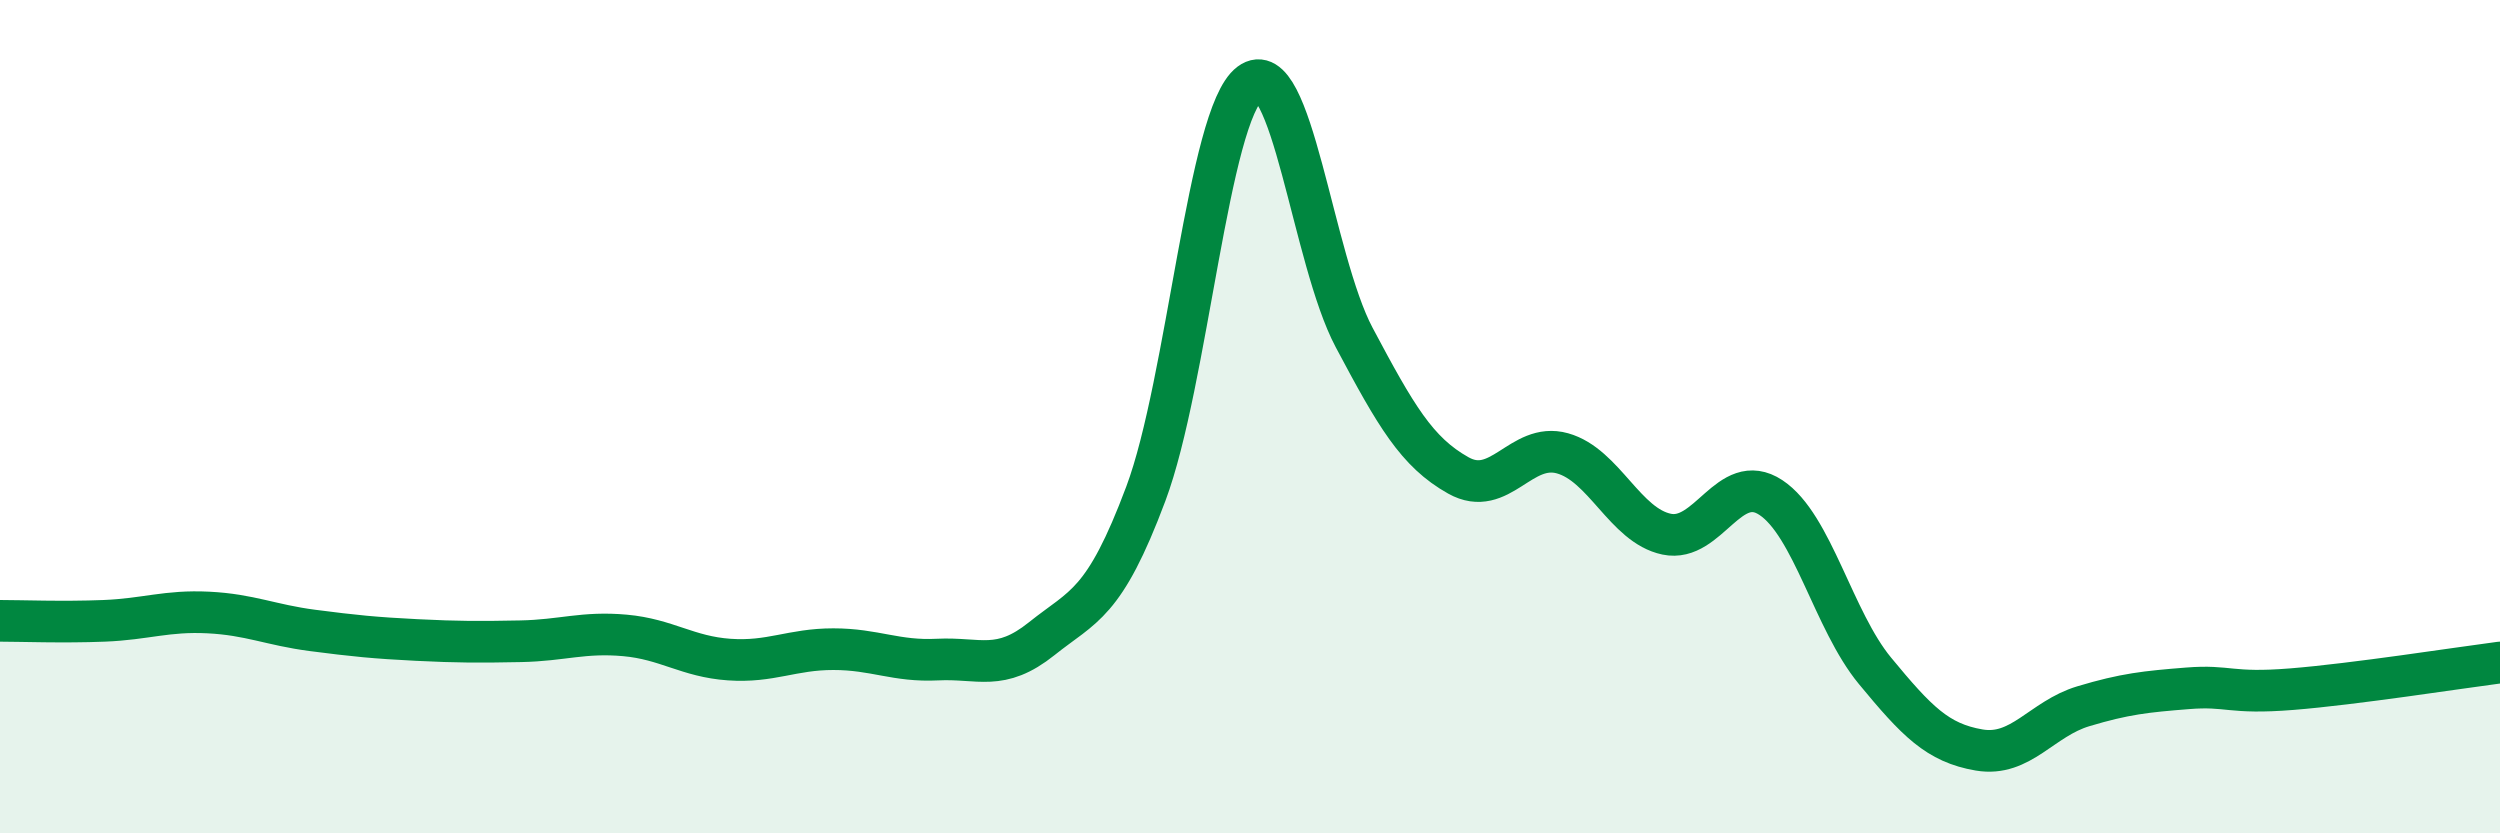
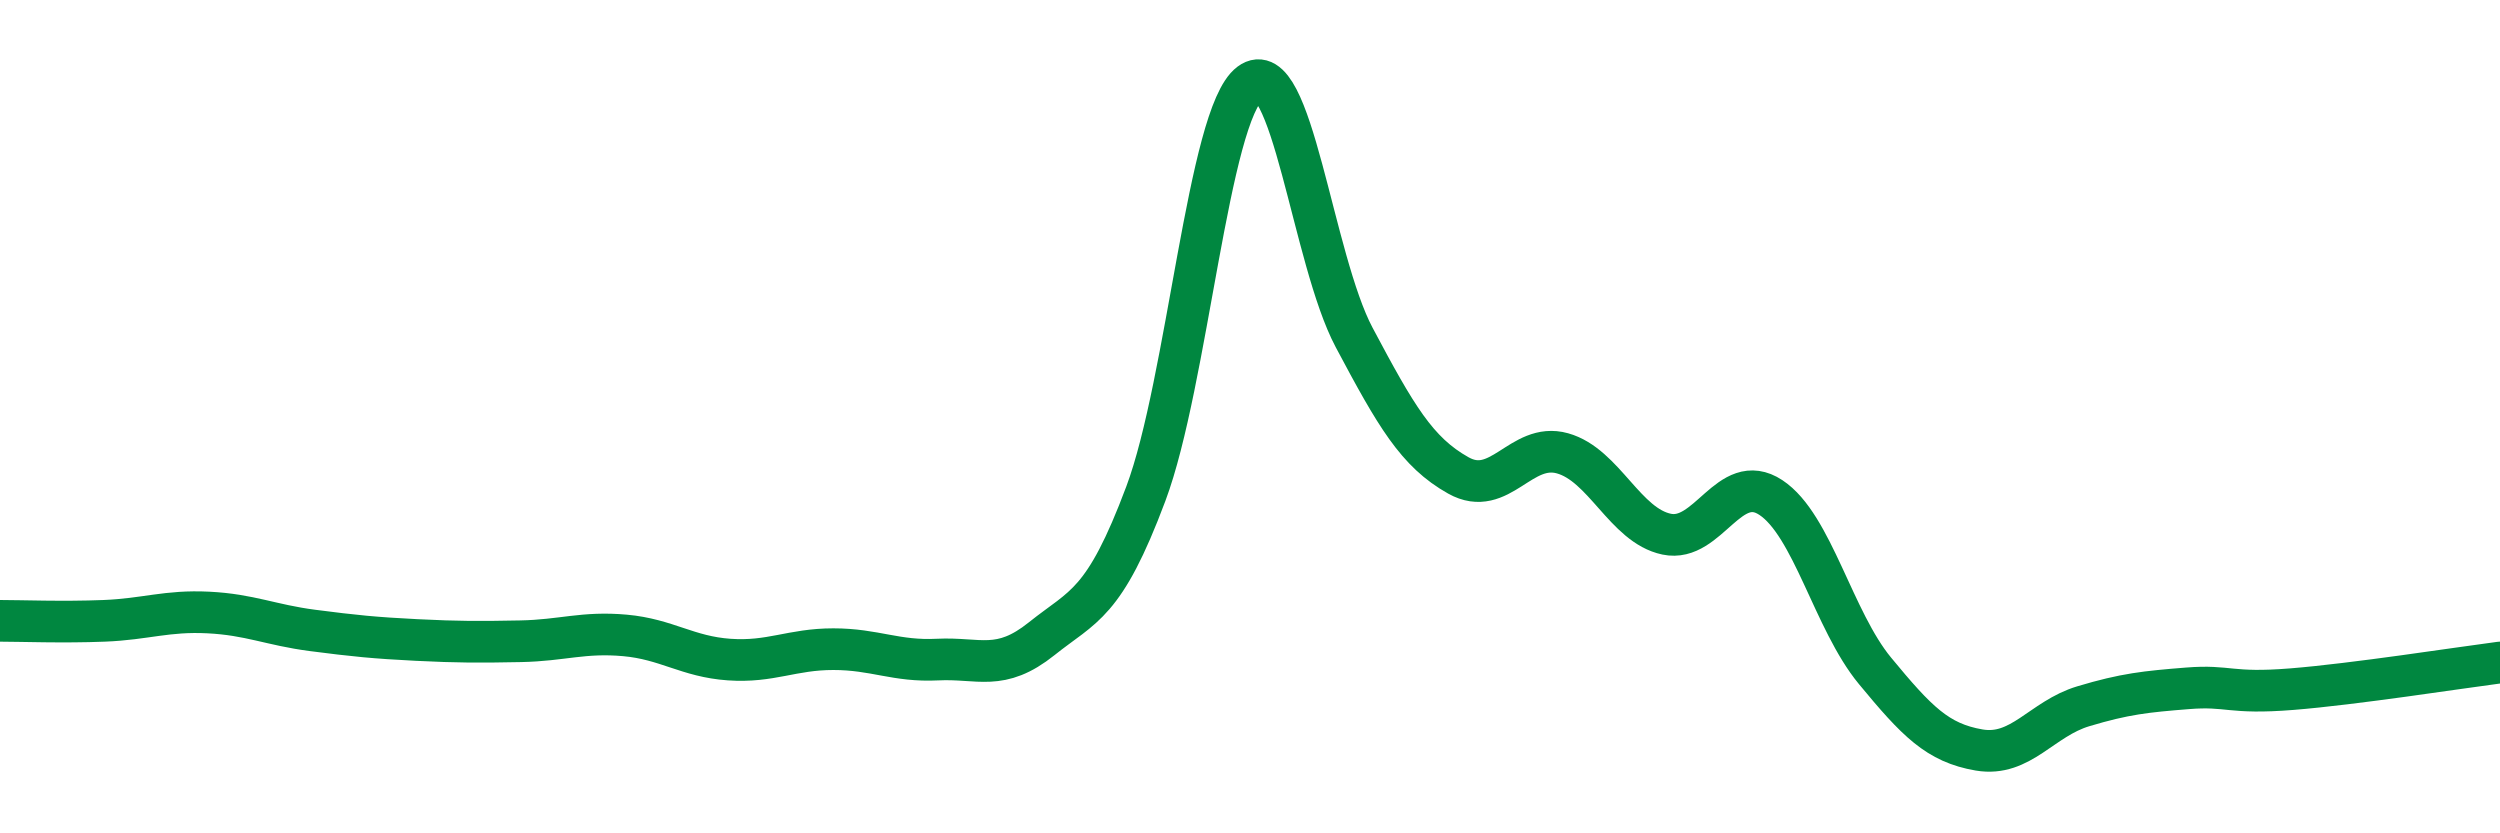
<svg xmlns="http://www.w3.org/2000/svg" width="60" height="20" viewBox="0 0 60 20">
-   <path d="M 0,14.9 C 0.5,14.9 1.5,14.94 2.5,14.9 C 3.5,14.86 4,14.65 5,14.7 C 6,14.75 6.5,15 7.5,15.13 C 8.5,15.26 9,15.31 10,15.36 C 11,15.41 11.5,15.41 12.5,15.39 C 13.5,15.37 14,15.16 15,15.25 C 16,15.34 16.5,15.76 17.5,15.83 C 18.5,15.9 19,15.58 20,15.58 C 21,15.58 21.5,15.88 22.5,15.83 C 23.5,15.78 24,16.13 25,15.33 C 26,14.53 26.5,14.52 27.5,11.85 C 28.5,9.18 29,2.75 30,2 C 31,1.25 31.5,6.22 32.5,8.1 C 33.5,9.98 34,10.85 35,11.41 C 36,11.97 36.5,10.6 37.5,10.88 C 38.5,11.16 39,12.61 40,12.82 C 41,13.03 41.5,11.28 42.5,11.94 C 43.5,12.6 44,14.89 45,16.1 C 46,17.31 46.5,17.83 47.5,18 C 48.5,18.17 49,17.25 50,16.95 C 51,16.65 51.5,16.6 52.5,16.52 C 53.5,16.44 53.5,16.66 55,16.54 C 56.5,16.42 59,16.03 60,15.9L60 20L0 20Z" fill="#008740" opacity="0.1" stroke-linecap="round" stroke-linejoin="round" />
  <path d="M 0,14.9 C 0.5,14.9 1.5,14.94 2.5,14.9 C 3.5,14.86 4,14.65 5,14.7 C 6,14.75 6.5,15 7.5,15.13 C 8.5,15.26 9,15.31 10,15.36 C 11,15.41 11.5,15.41 12.5,15.39 C 13.5,15.37 14,15.16 15,15.25 C 16,15.34 16.5,15.76 17.5,15.83 C 18.5,15.9 19,15.58 20,15.58 C 21,15.58 21.5,15.88 22.5,15.83 C 23.5,15.78 24,16.13 25,15.33 C 26,14.53 26.5,14.52 27.5,11.85 C 28.5,9.18 29,2.75 30,2 C 31,1.25 31.5,6.22 32.5,8.1 C 33.5,9.98 34,10.85 35,11.41 C 36,11.97 36.5,10.6 37.5,10.88 C 38.5,11.16 39,12.61 40,12.82 C 41,13.03 41.5,11.28 42.5,11.94 C 43.5,12.6 44,14.89 45,16.1 C 46,17.31 46.5,17.83 47.5,18 C 48.5,18.17 49,17.25 50,16.95 C 51,16.65 51.5,16.6 52.5,16.52 C 53.5,16.44 53.5,16.66 55,16.54 C 56.5,16.42 59,16.03 60,15.9" stroke="#008740" stroke-width="1" fill="none" stroke-linecap="round" stroke-linejoin="round" />
</svg>